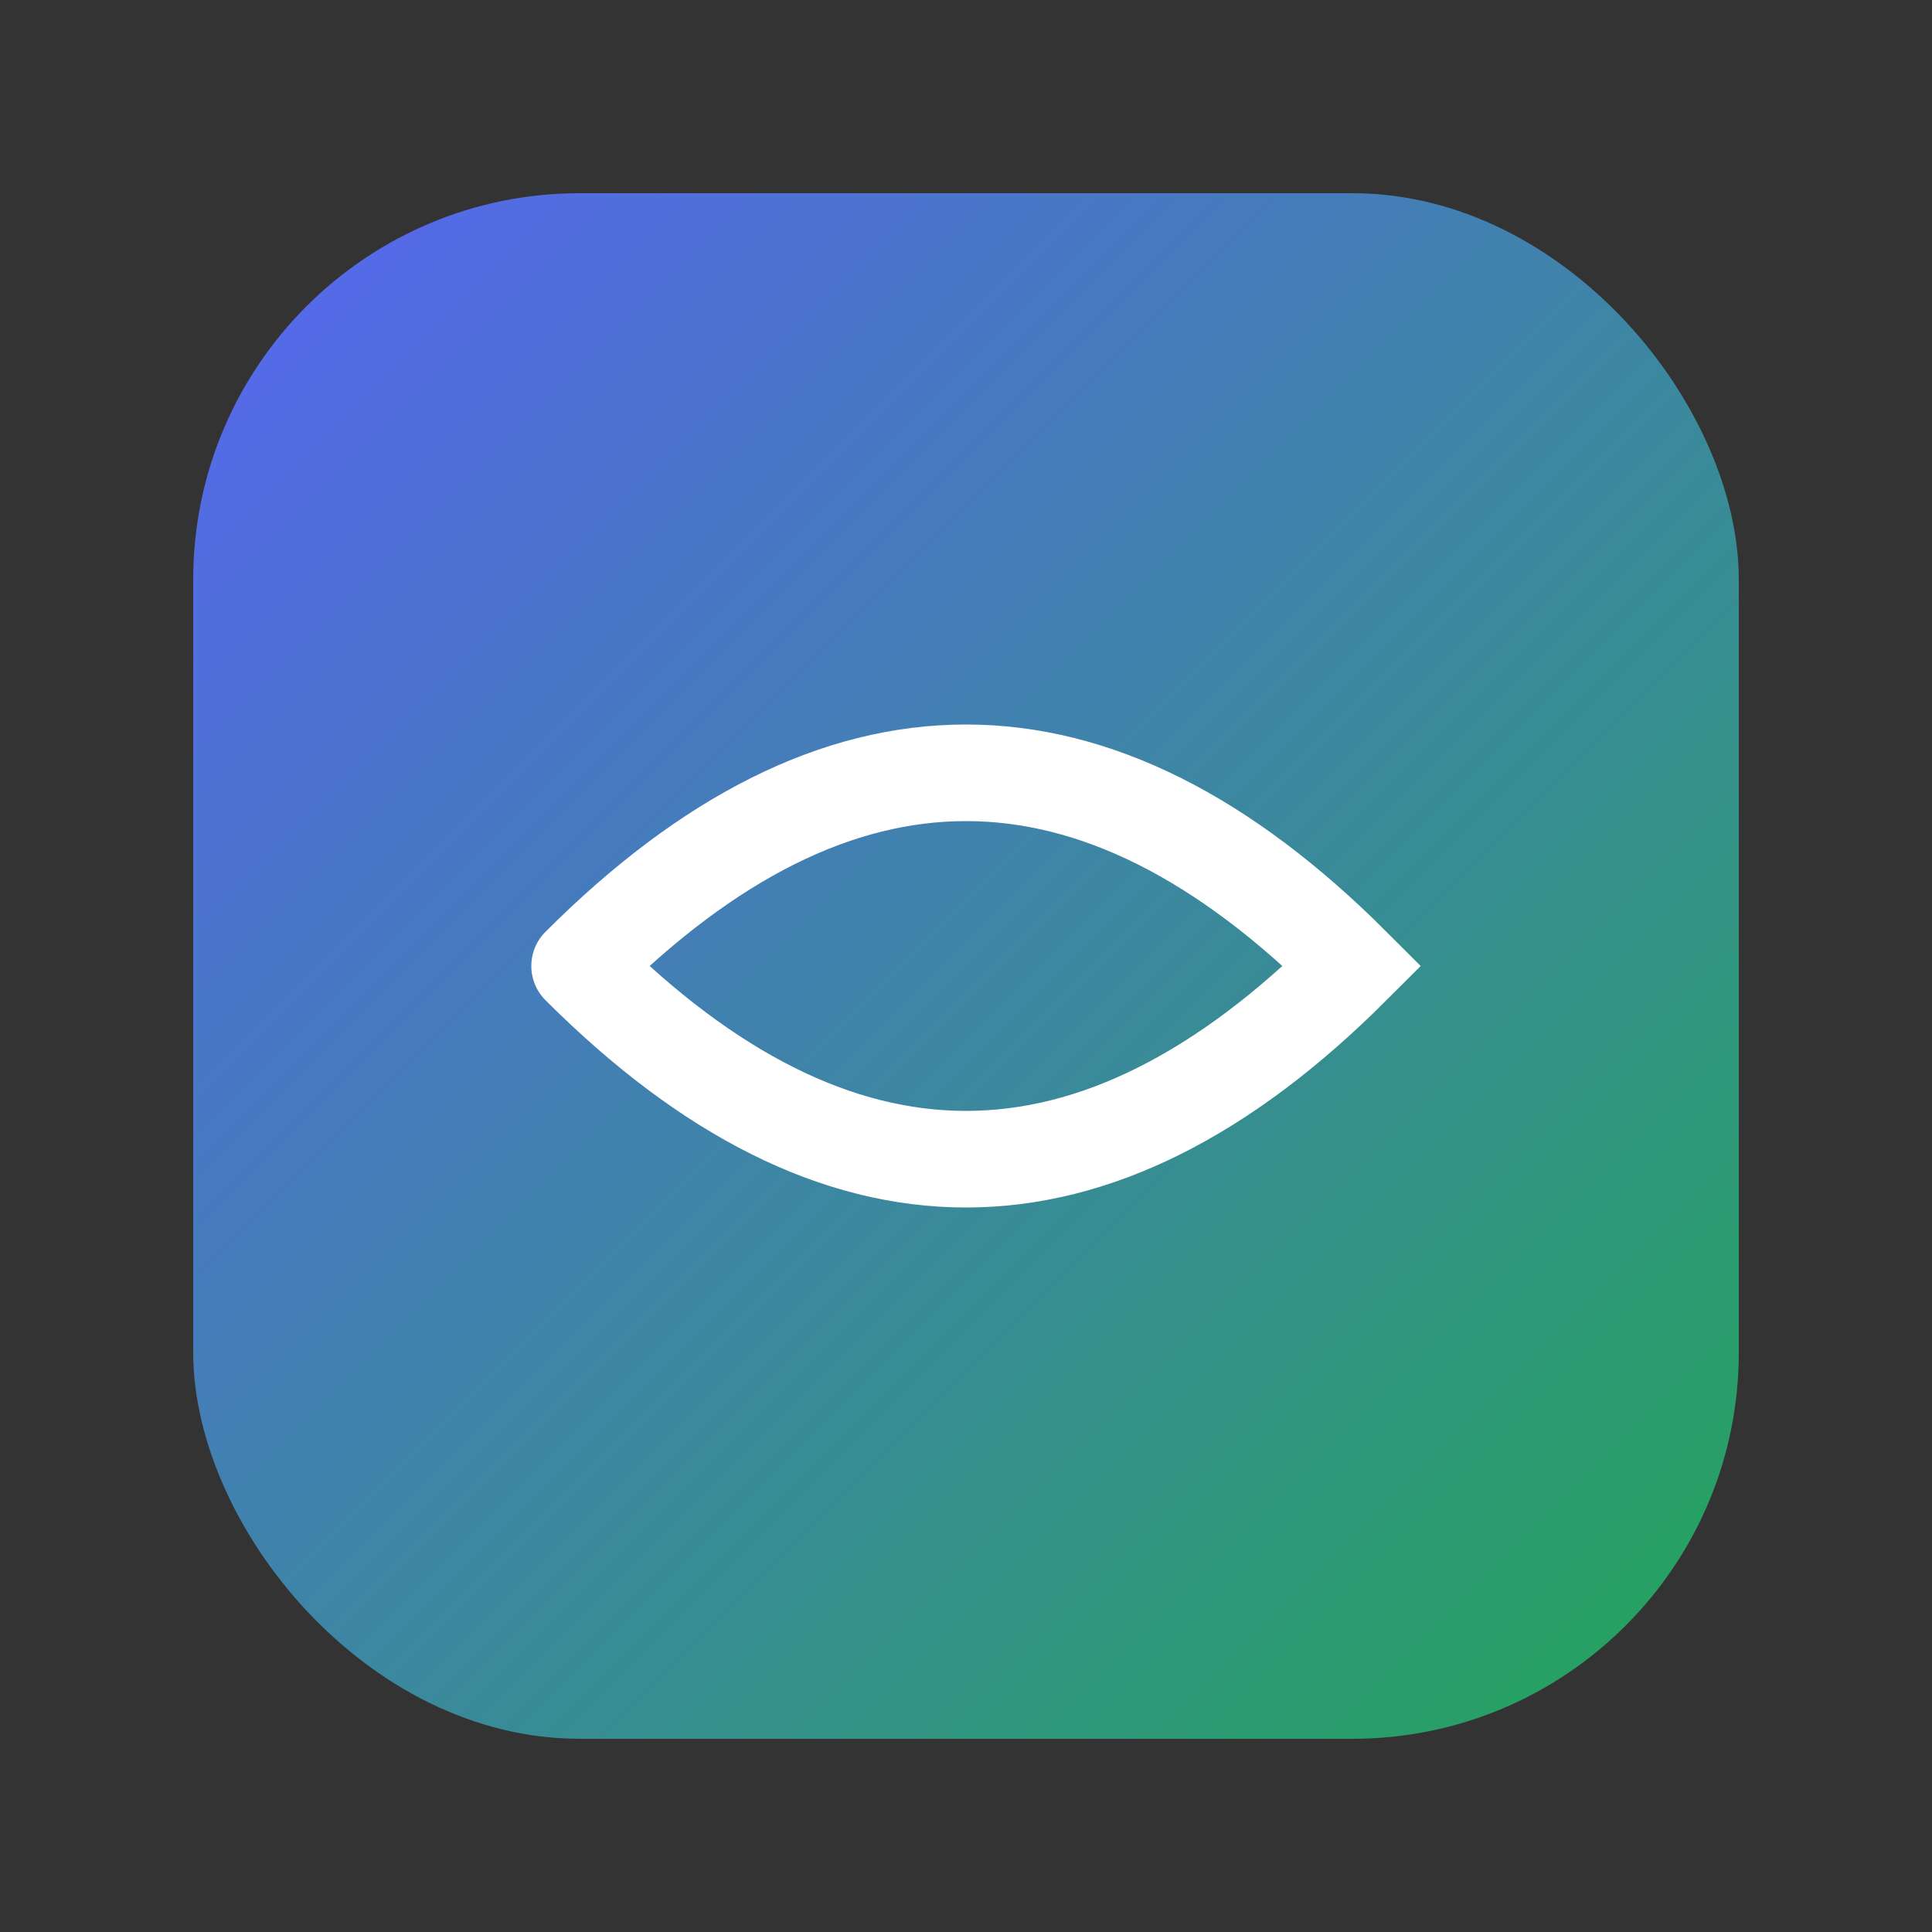
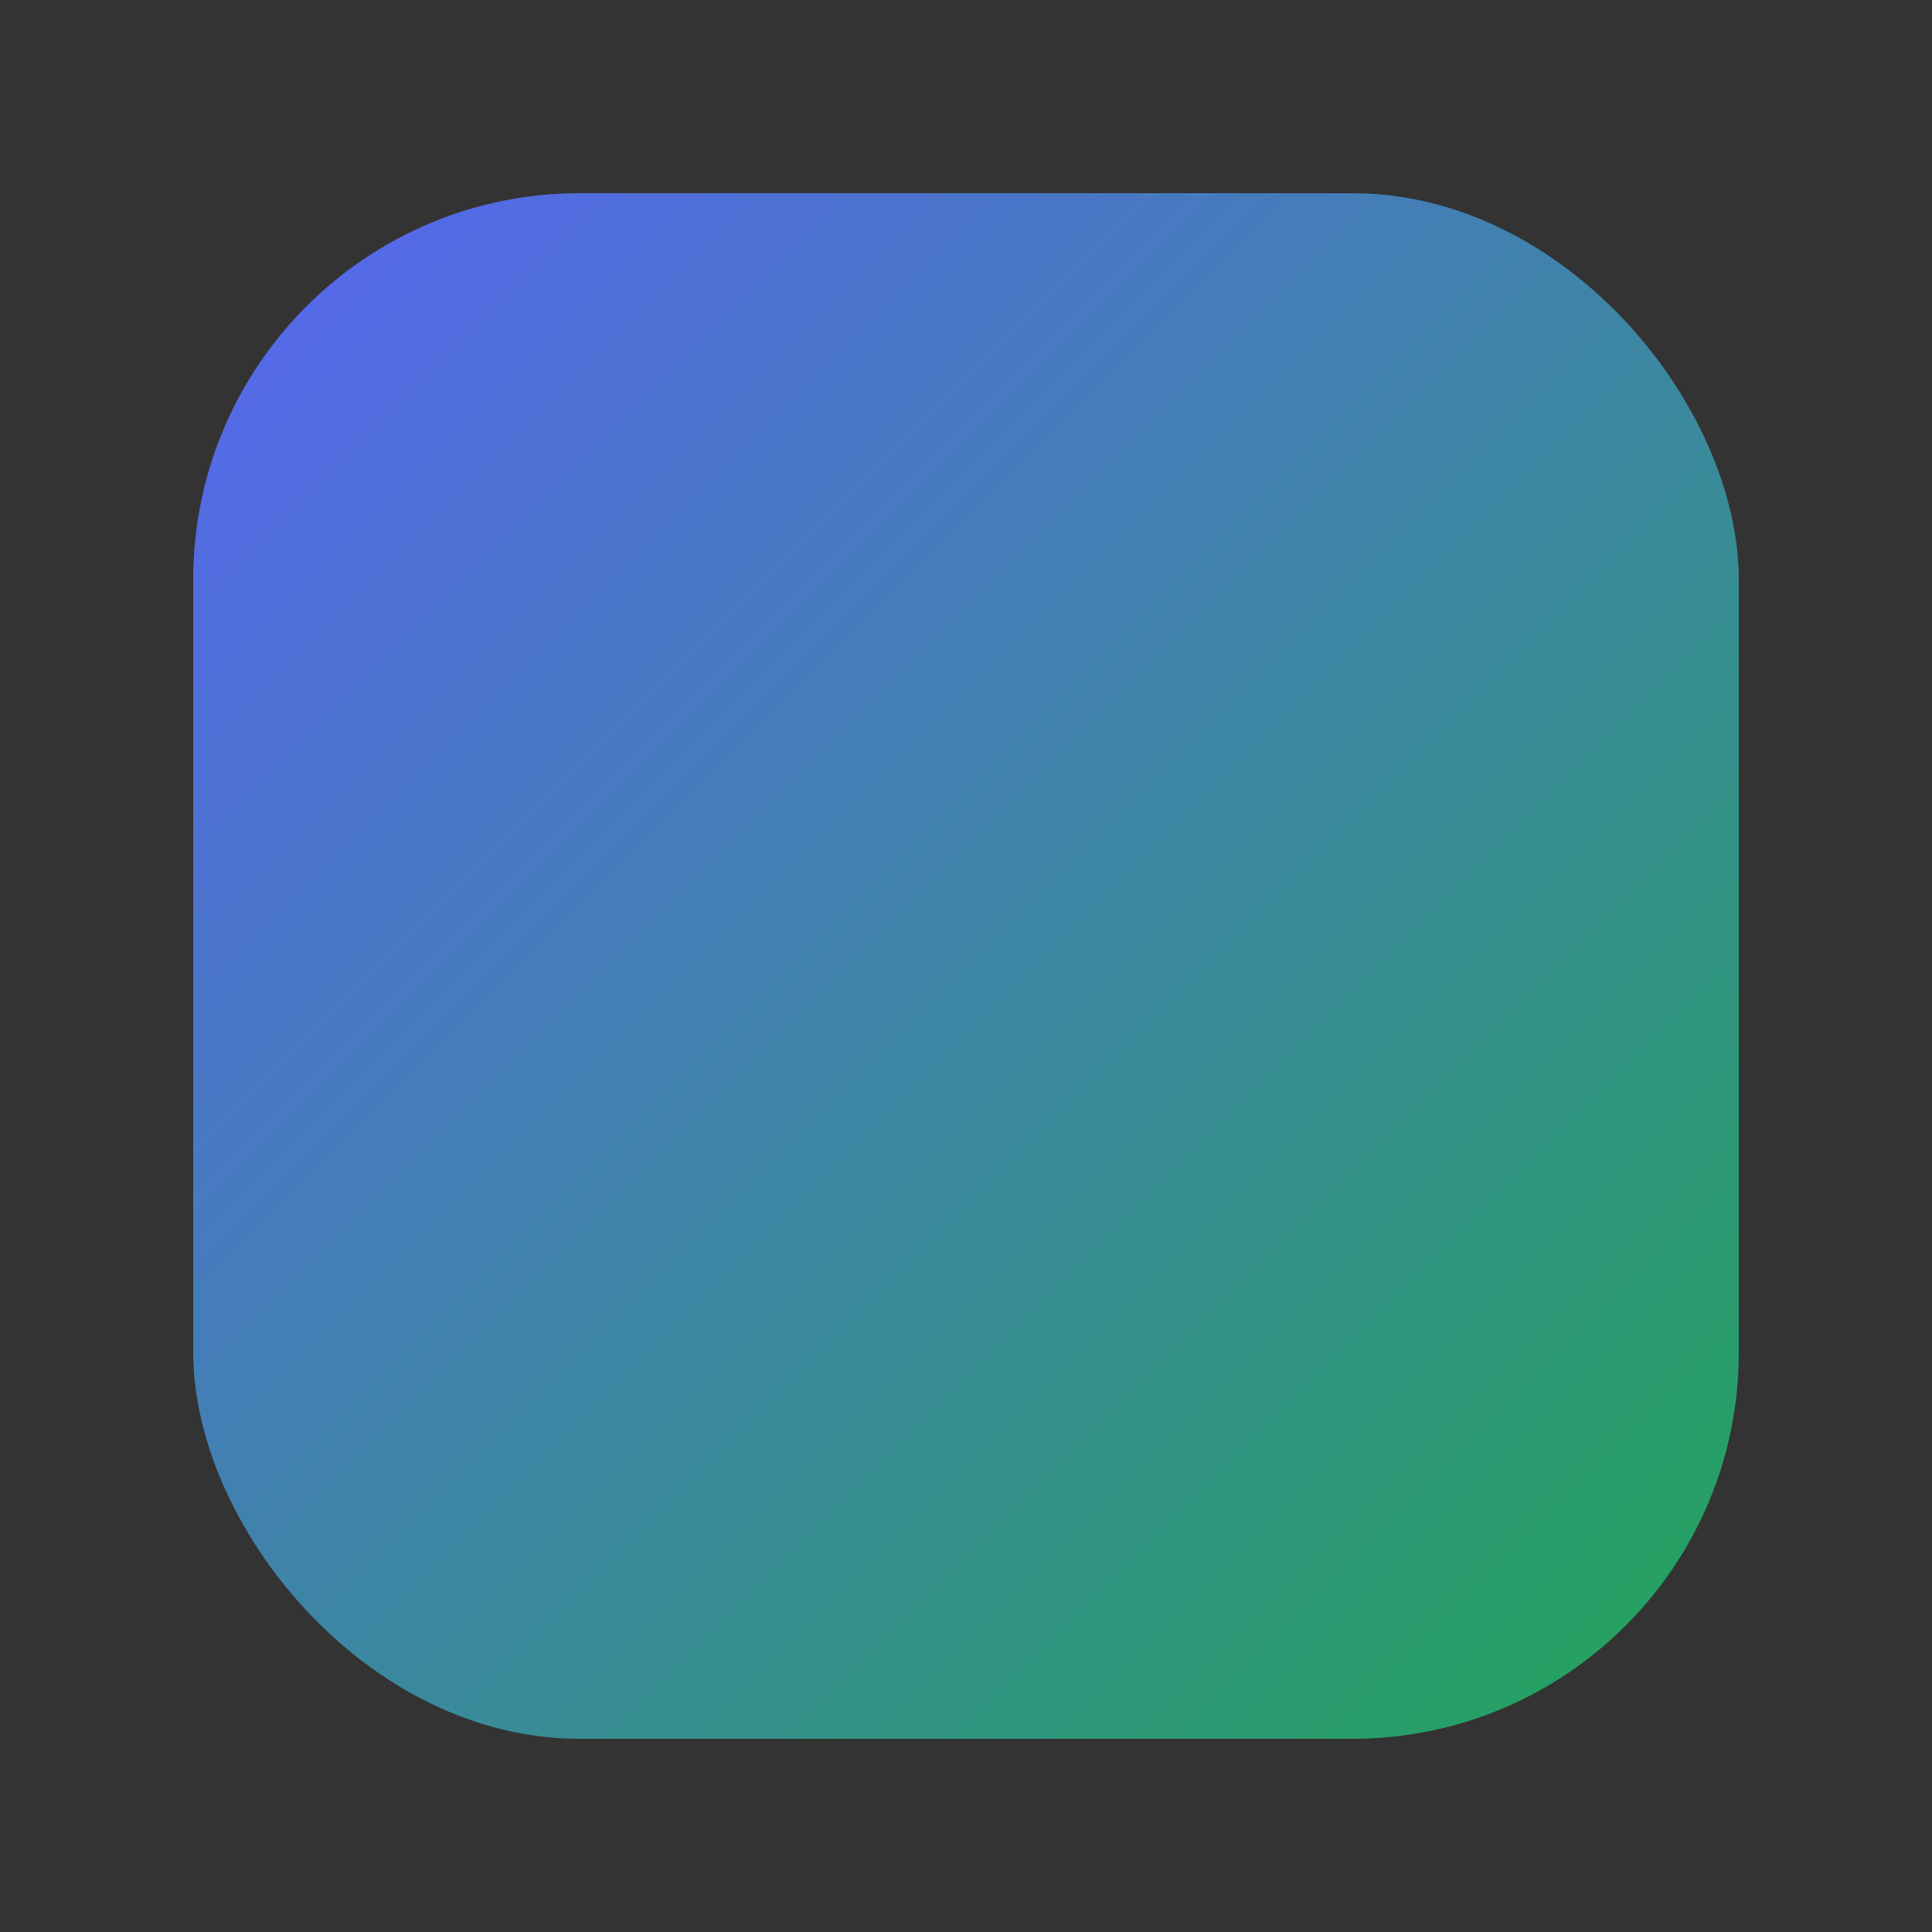
<svg xmlns="http://www.w3.org/2000/svg" viewBox="0 0 100 100">
  <rect x="0" y="0" width="100" height="100" fill="#333333" stroke="none" />
  <defs>
    <linearGradient id="grad1" x1="0%" y1="0%" x2="100%" y2="100%">
      <stop offset="0%" style="stop-color:#5865F2;stop-opacity:1" />
      <stop offset="100%" style="stop-color:#23a559;stop-opacity:1" />
    </linearGradient>
  </defs>
  <rect x="10" y="10" width="80" height="80" rx="20" fill="url(#grad1)" />
-   <path d="M30 50 Q50 30 70 50 Q50 70 30 50" stroke="white" stroke-width="5" fill="none" stroke-linecap="round" />
</svg>